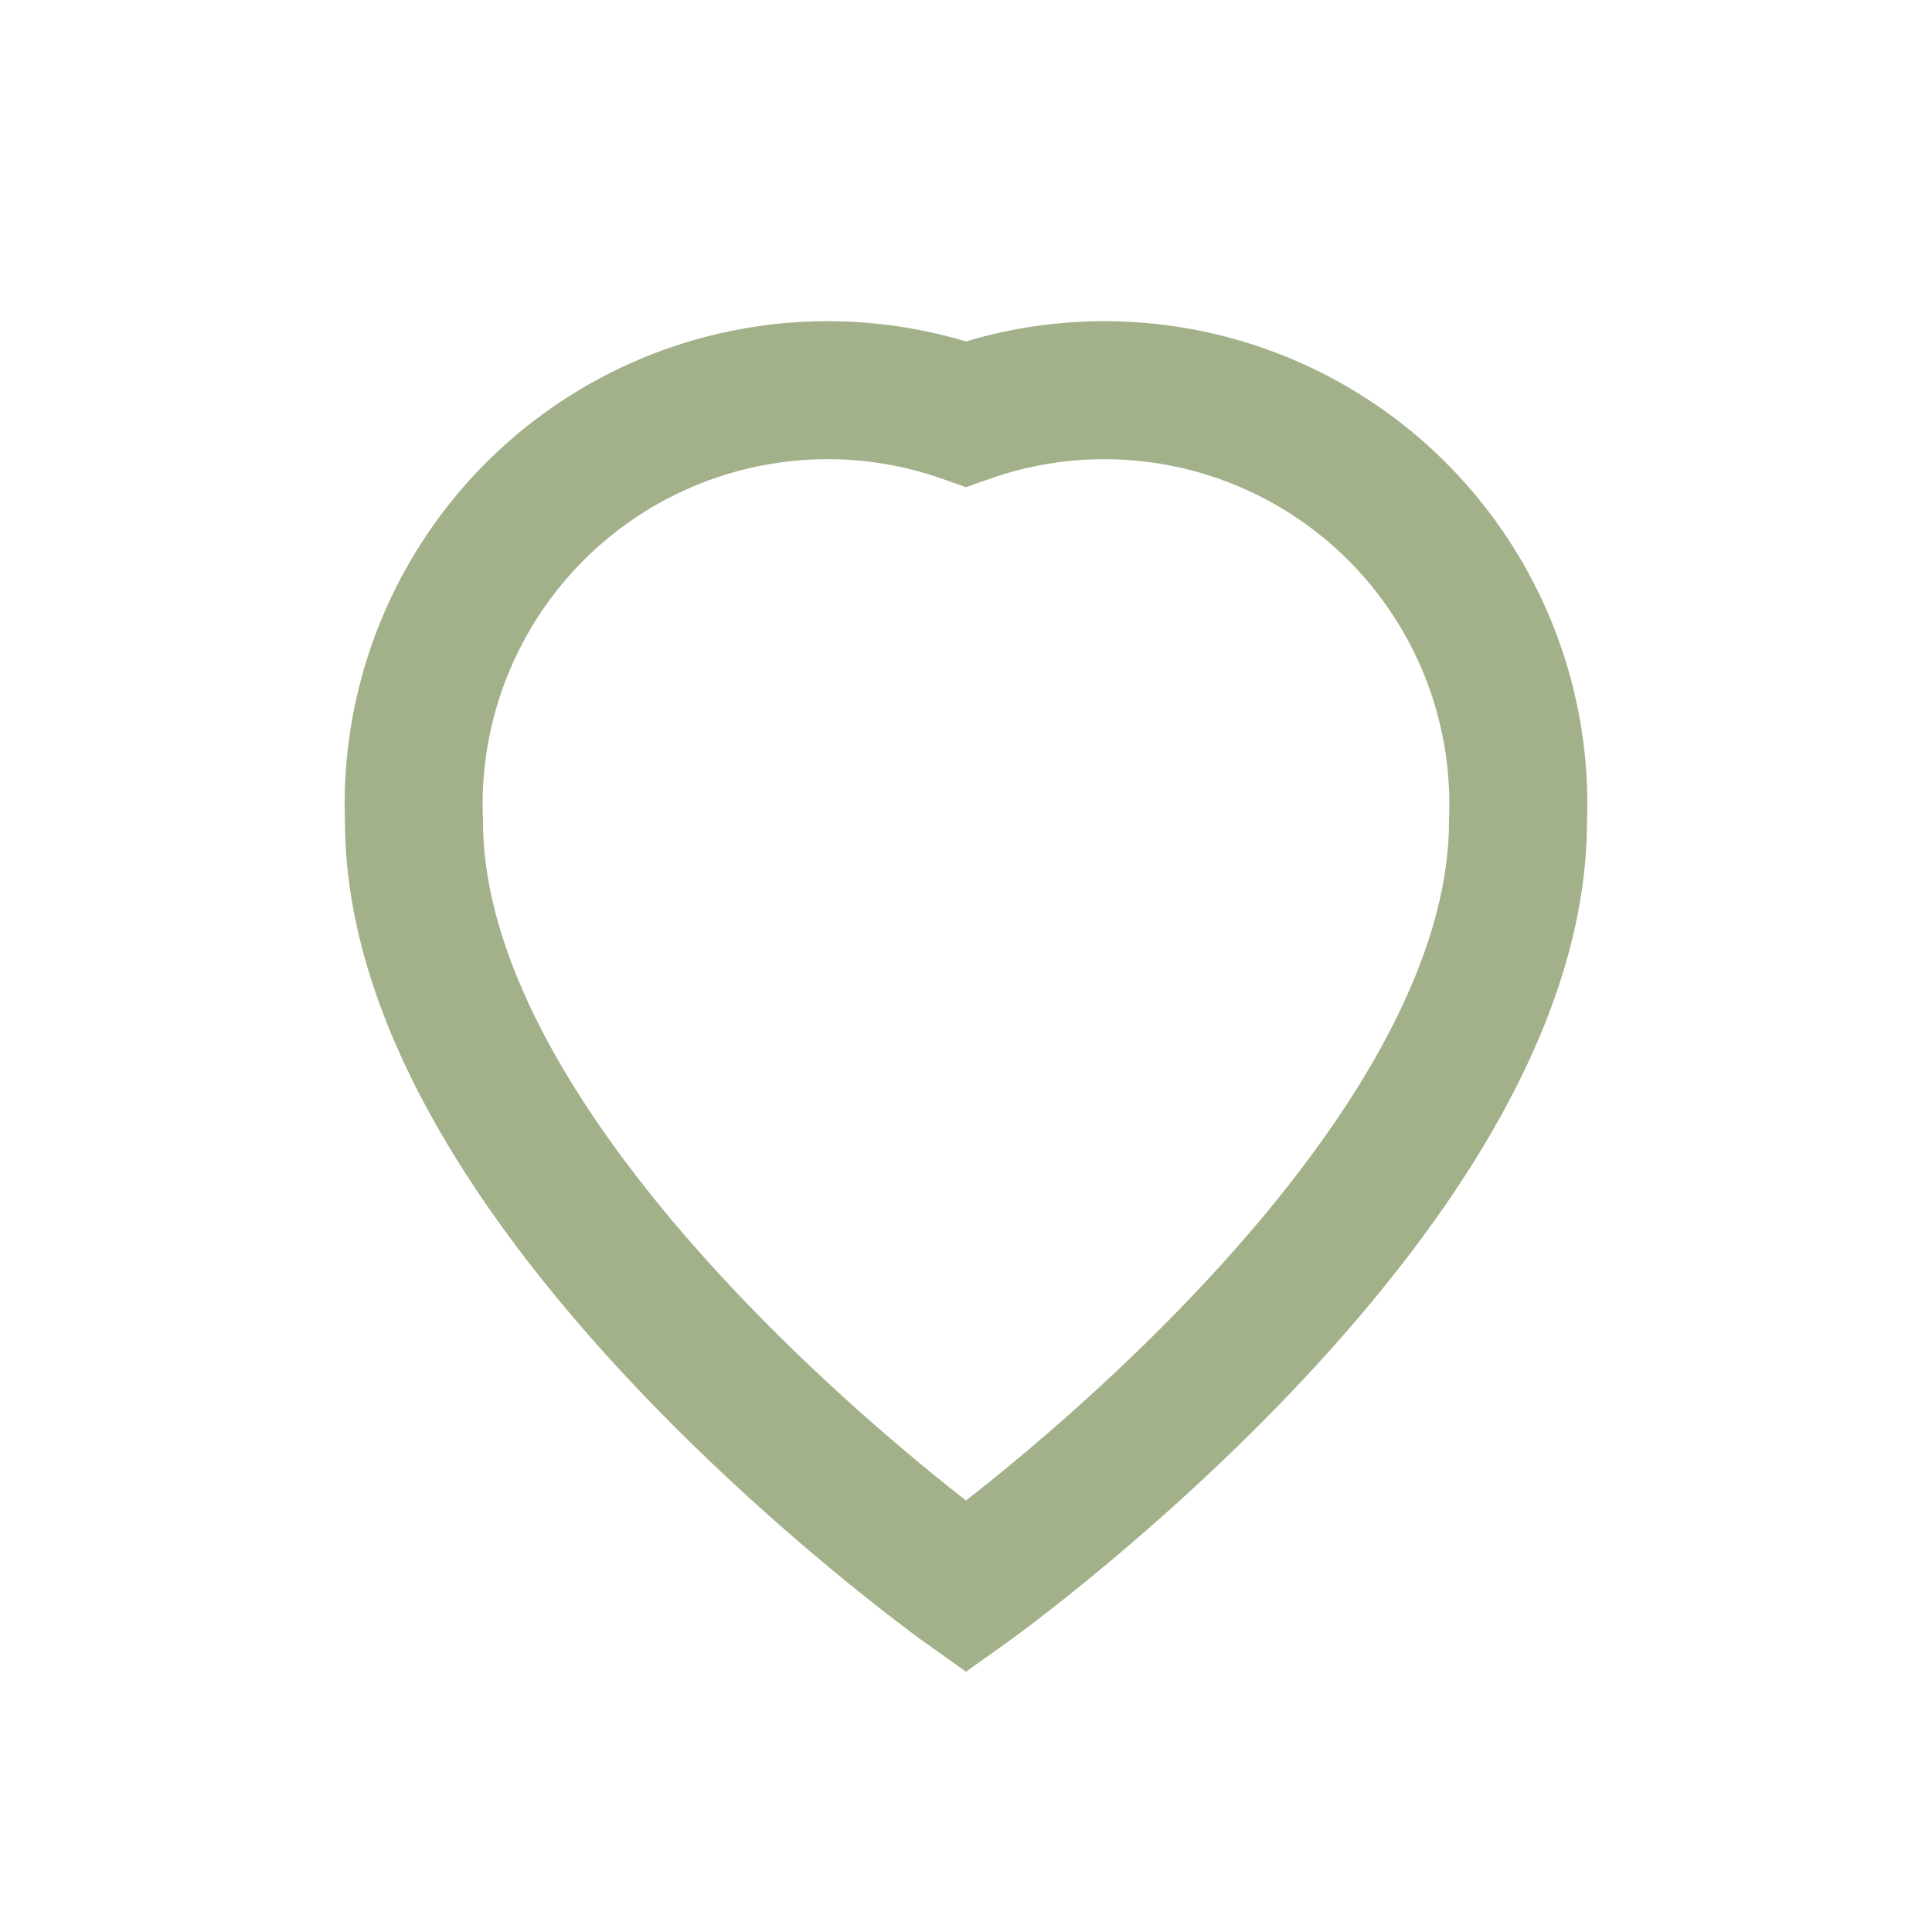
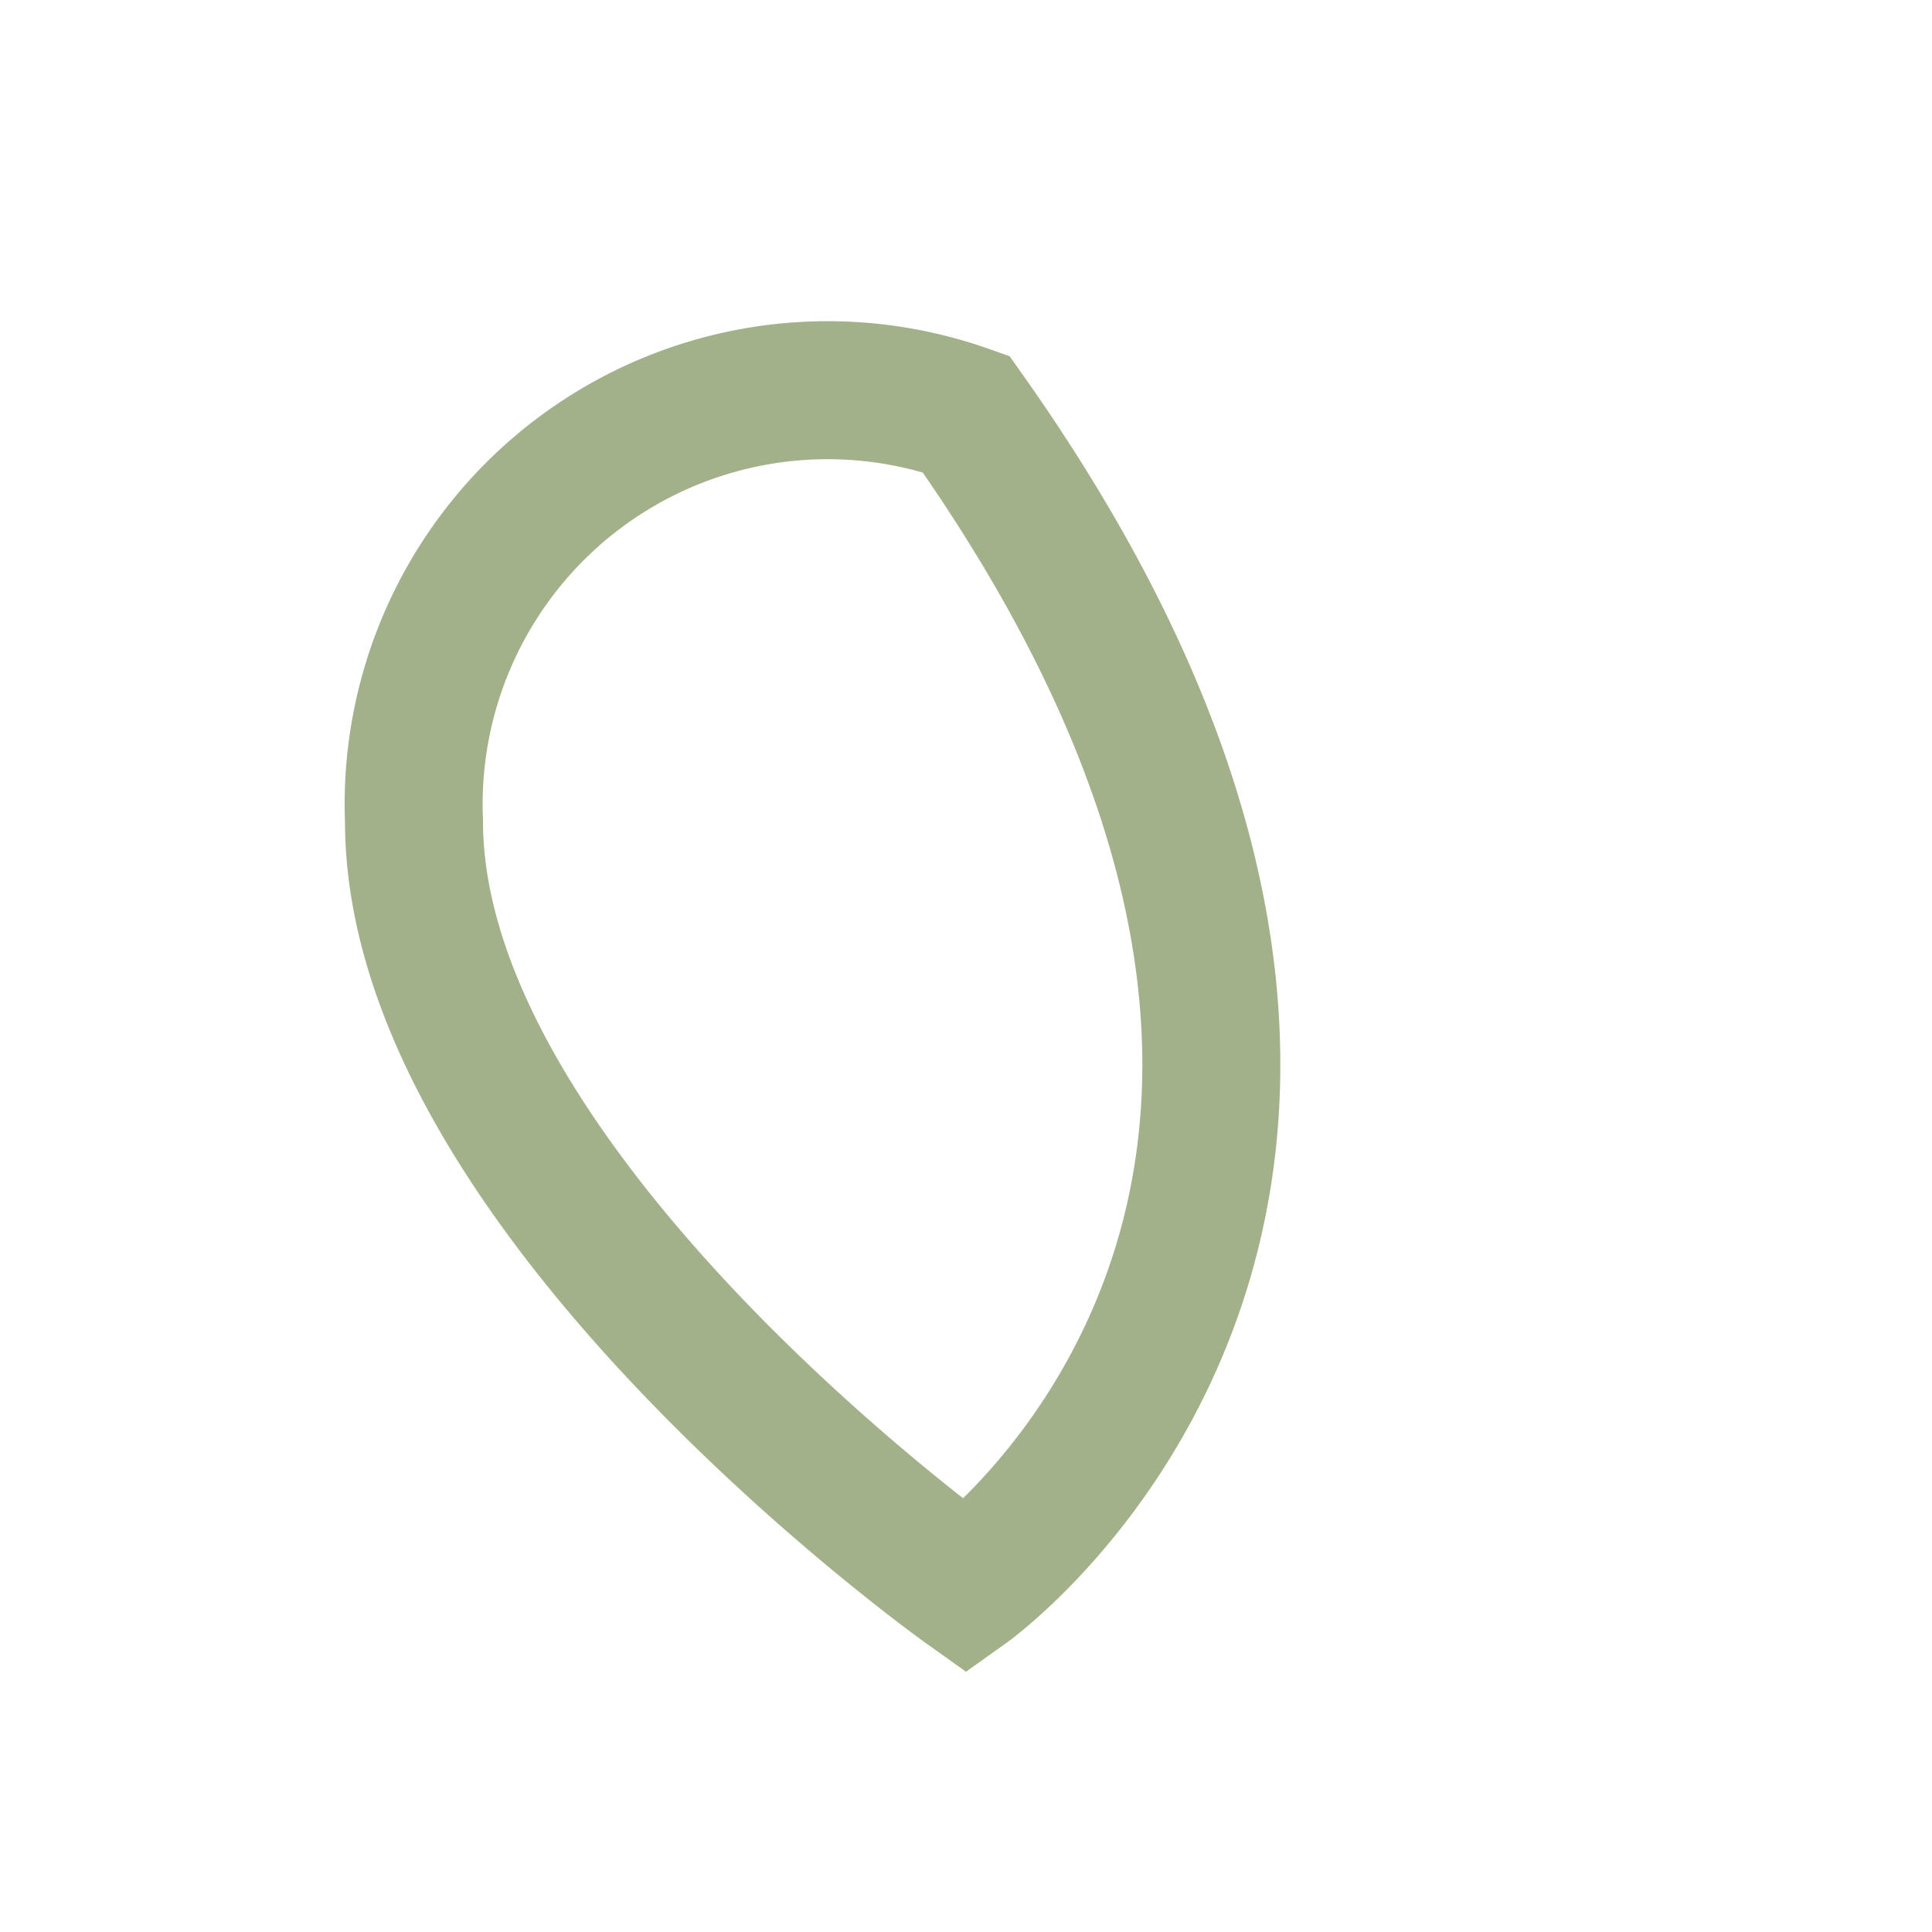
<svg xmlns="http://www.w3.org/2000/svg" width="28" height="28" viewBox="0 0 28 28">
-   <path d="M14 23s-8-5.7-8-11.1A6 6 0 0 1 14 6a6 6 0 0 1 8 5.9C22 17.3 14 23 14 23z" fill="none" stroke="#A3B18A" stroke-width="2" />
+   <path d="M14 23s-8-5.7-8-11.1A6 6 0 0 1 14 6C22 17.3 14 23 14 23z" fill="none" stroke="#A3B18A" stroke-width="2" />
</svg>